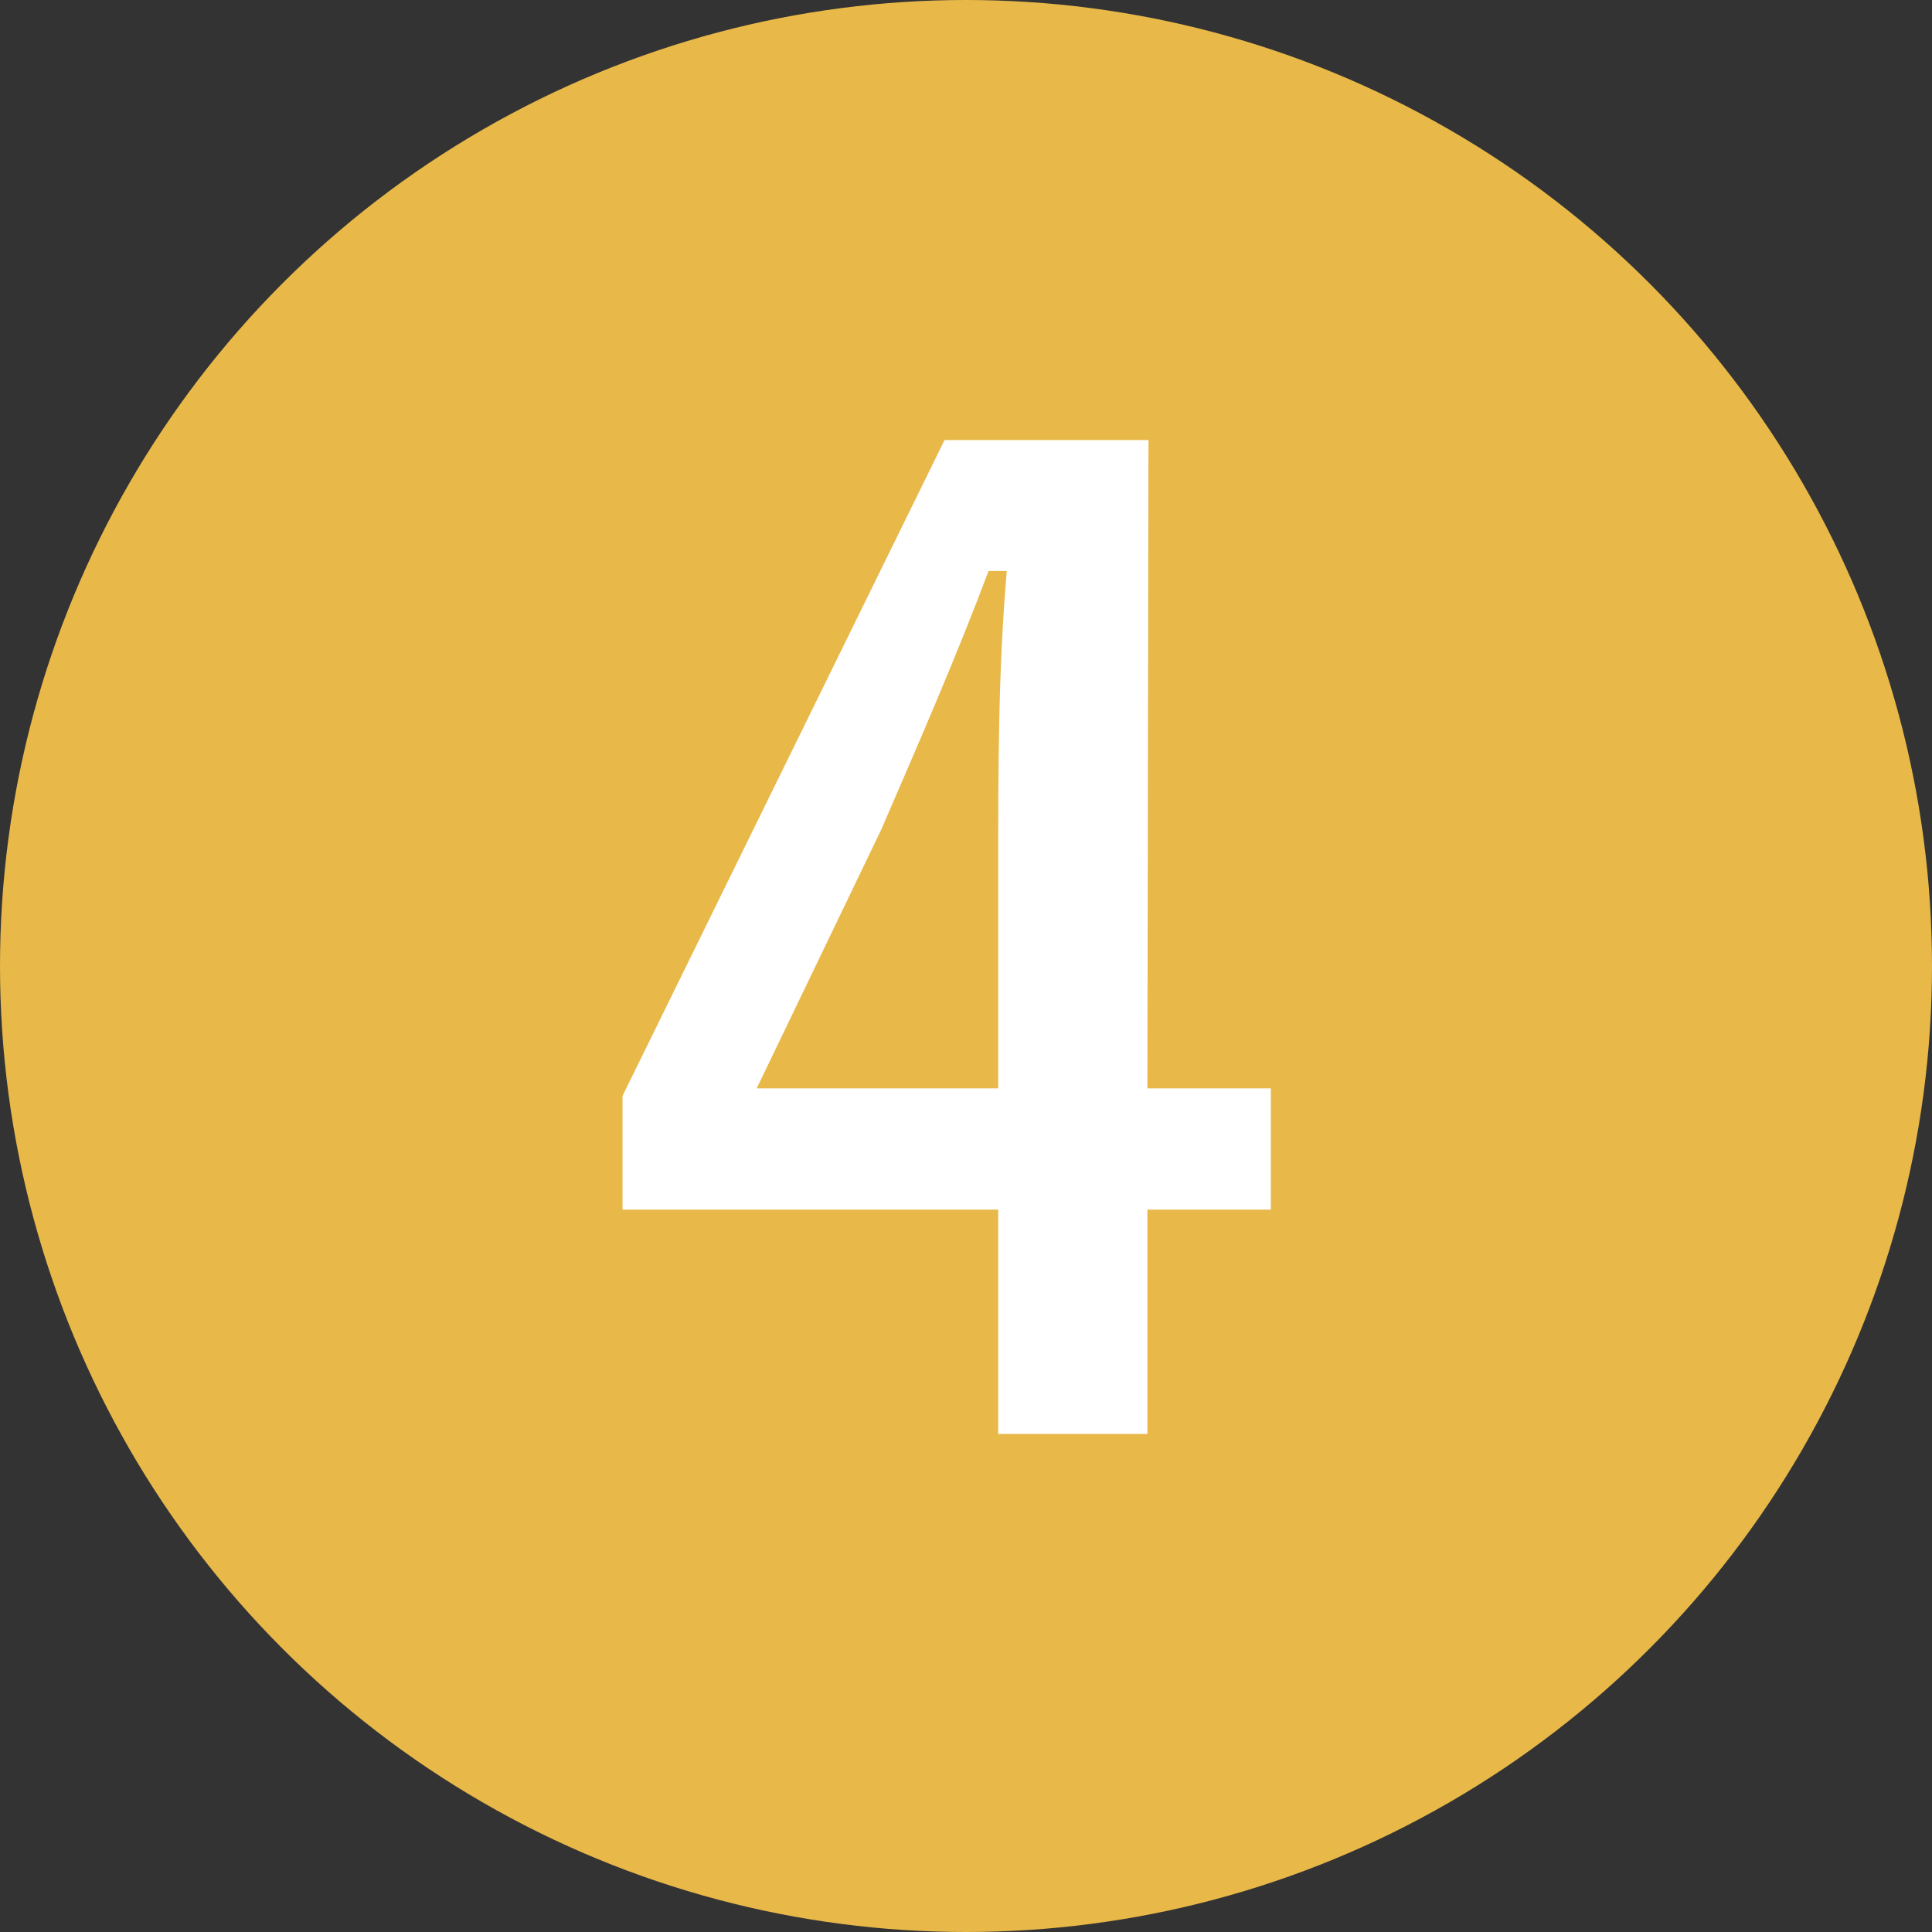
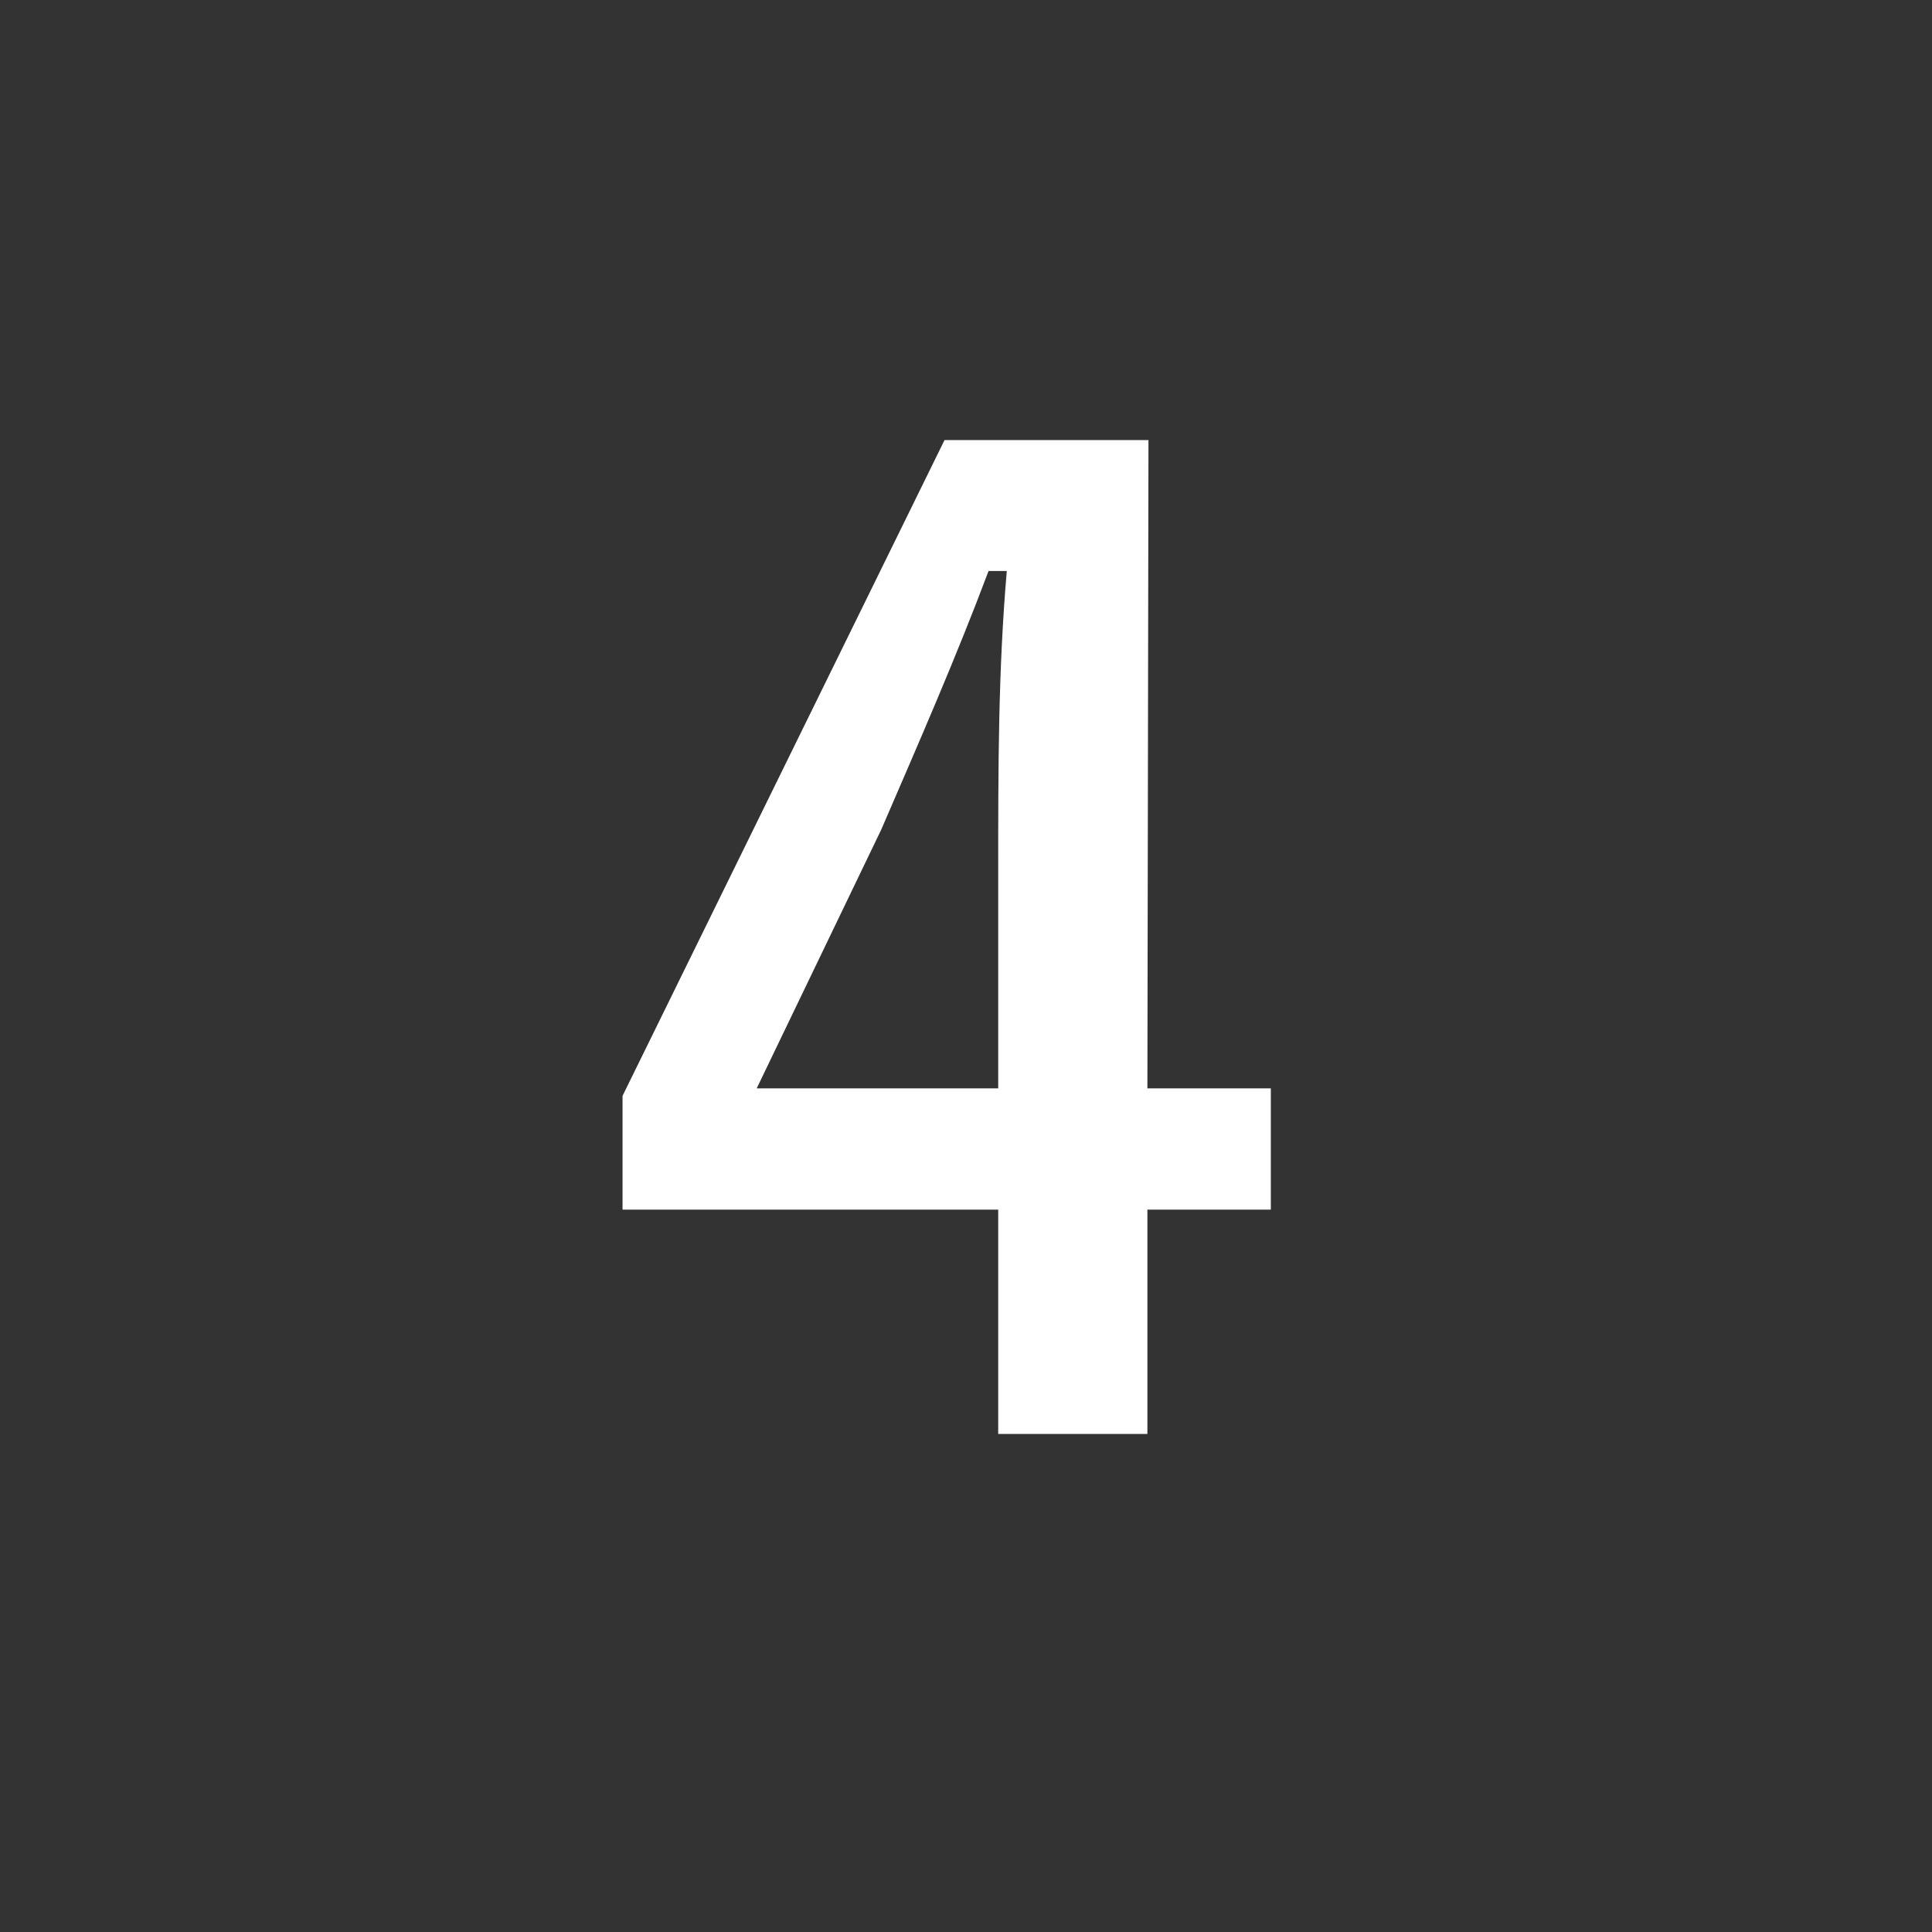
<svg xmlns="http://www.w3.org/2000/svg" width="18" height="18" viewBox="0 0 18 18">
  <rect x="0" y="0" width="18" height="18" fill="#333333" stroke="none" />
  <defs>
    <style>.a{fill:#e8b849;}.b{fill:#fff;}</style>
  </defs>
-   <circle class="a" cx="9" cy="9" r="9" />
  <path class="b" d="M10.69,10.14h1.15v1.13H10.69v2.09H9.3V11.27H5.8V10.21l3-6.11h1.9Zm-1.39-2c0-1,0-1.89.08-2.82H9.21c-.3.8-.65,1.6-1,2.41L7.05,10.14H9.3Z" />
</svg>